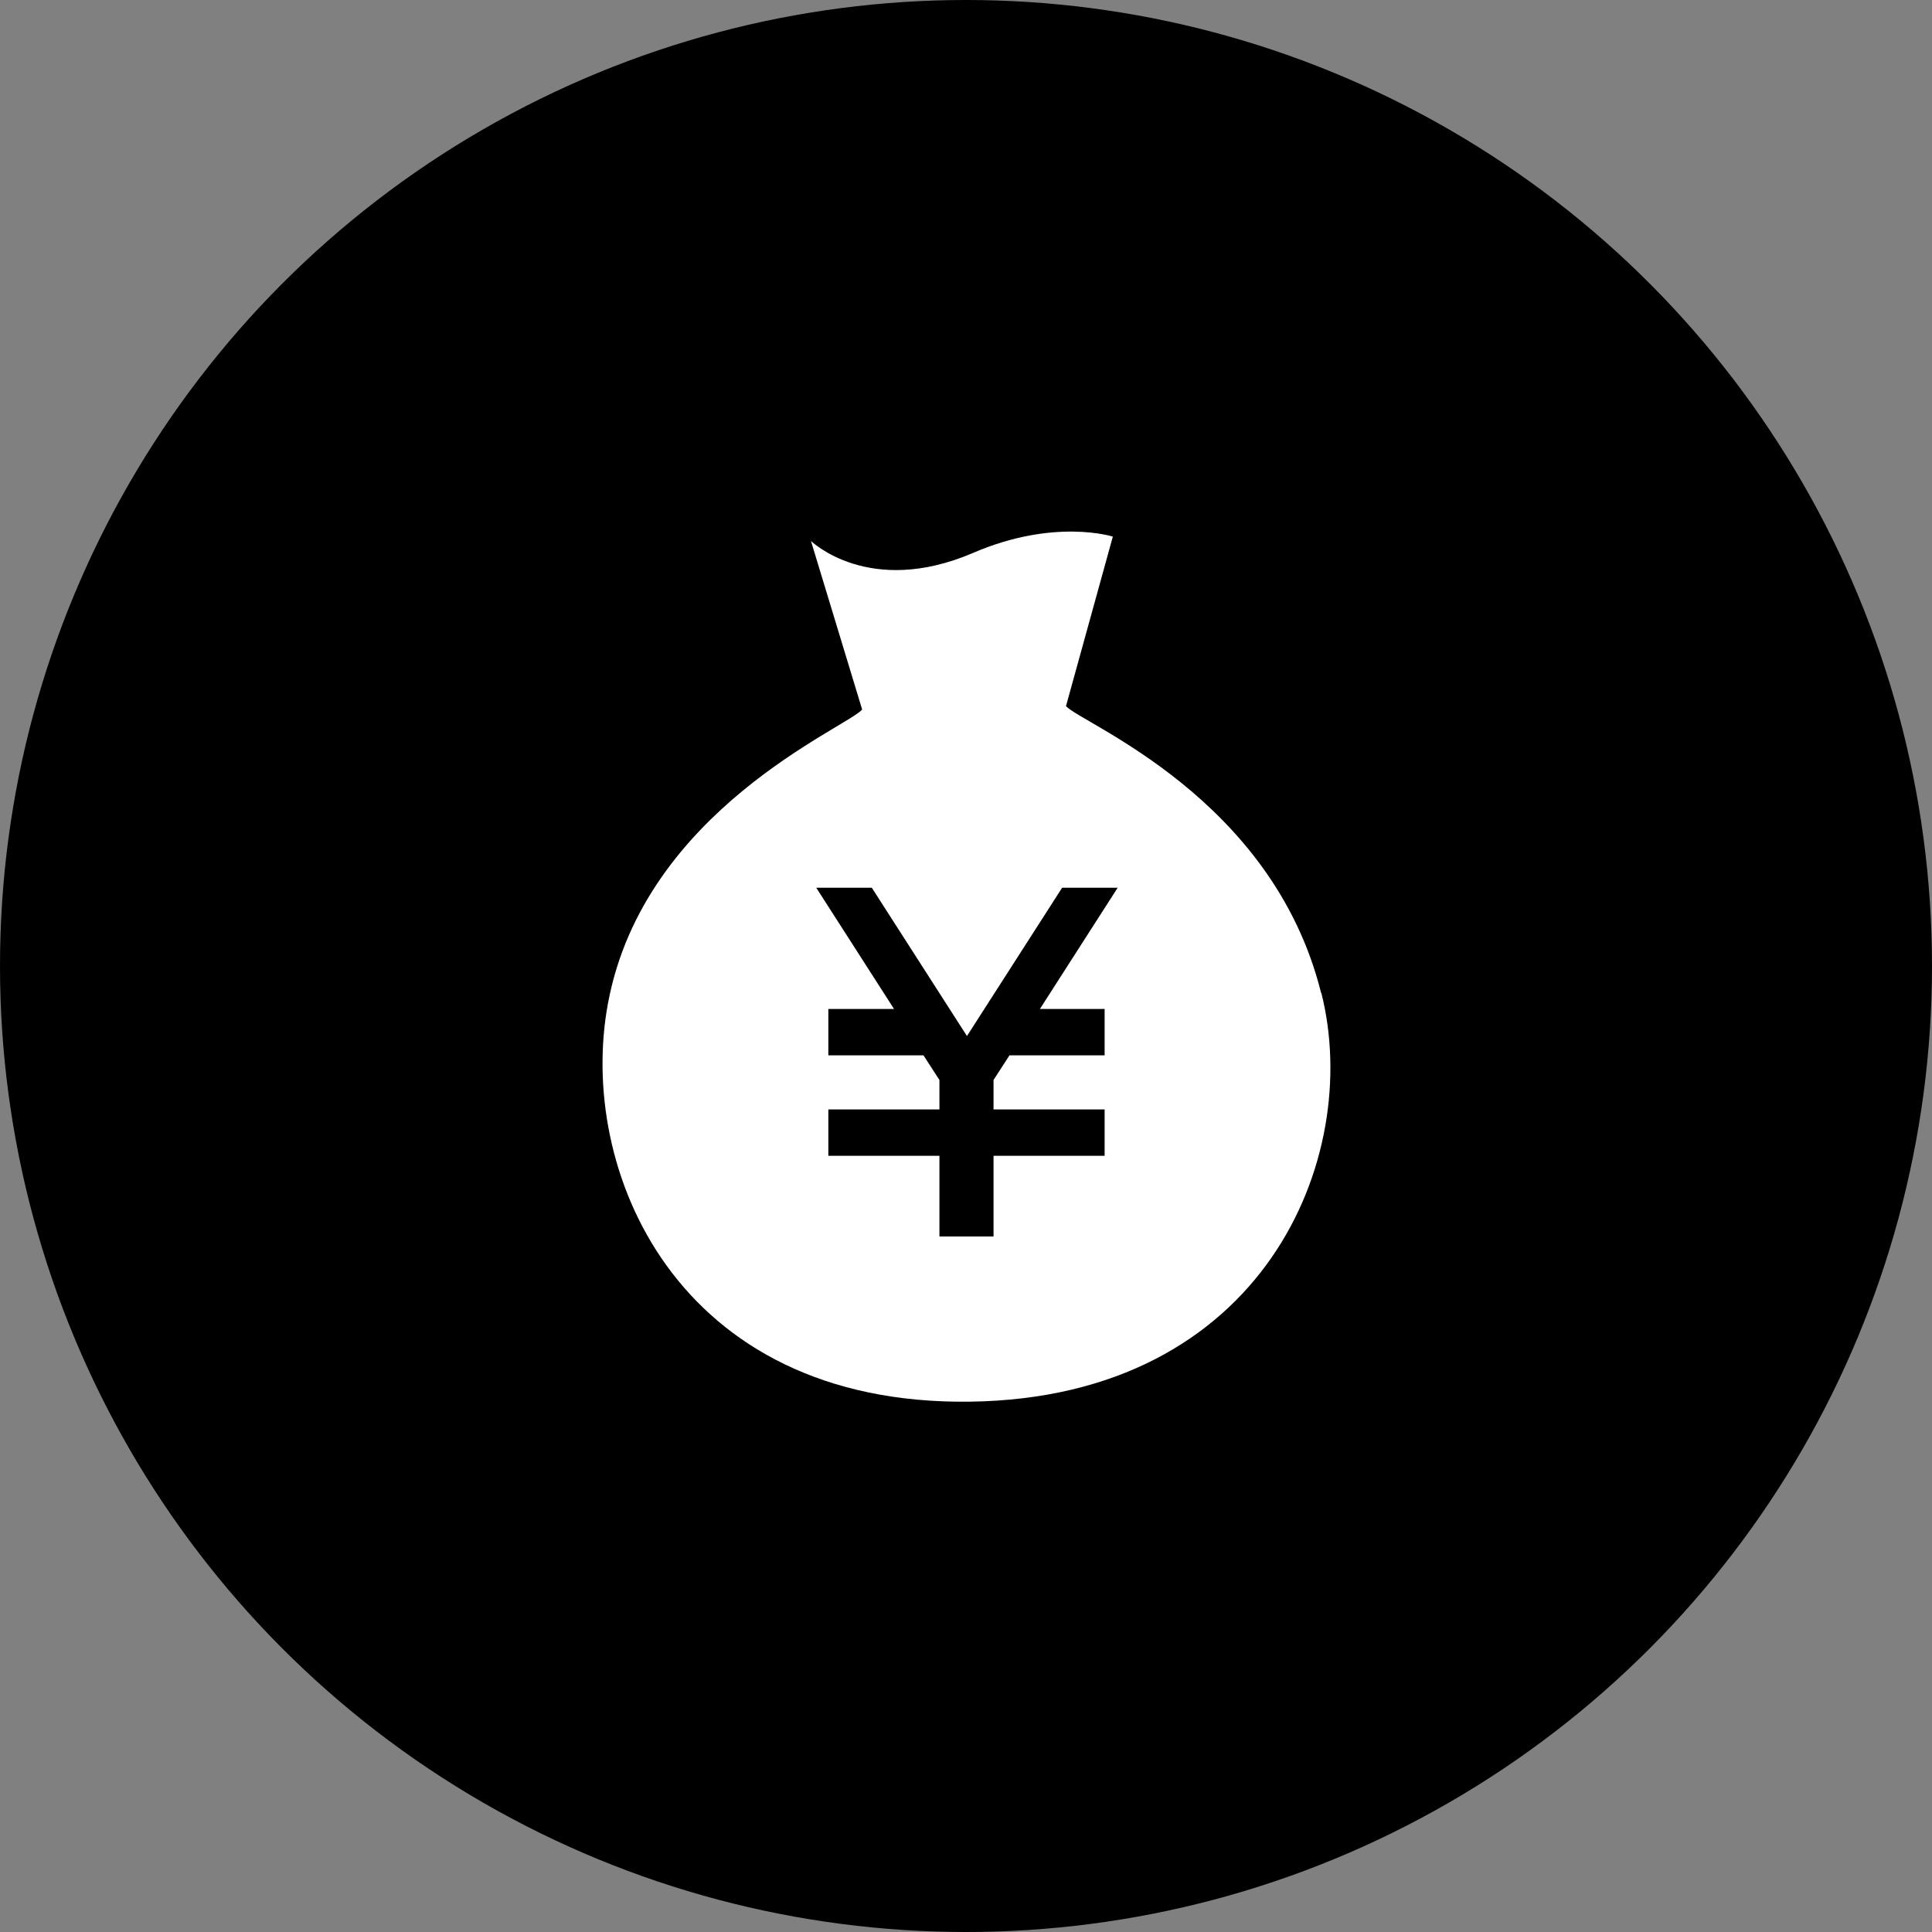
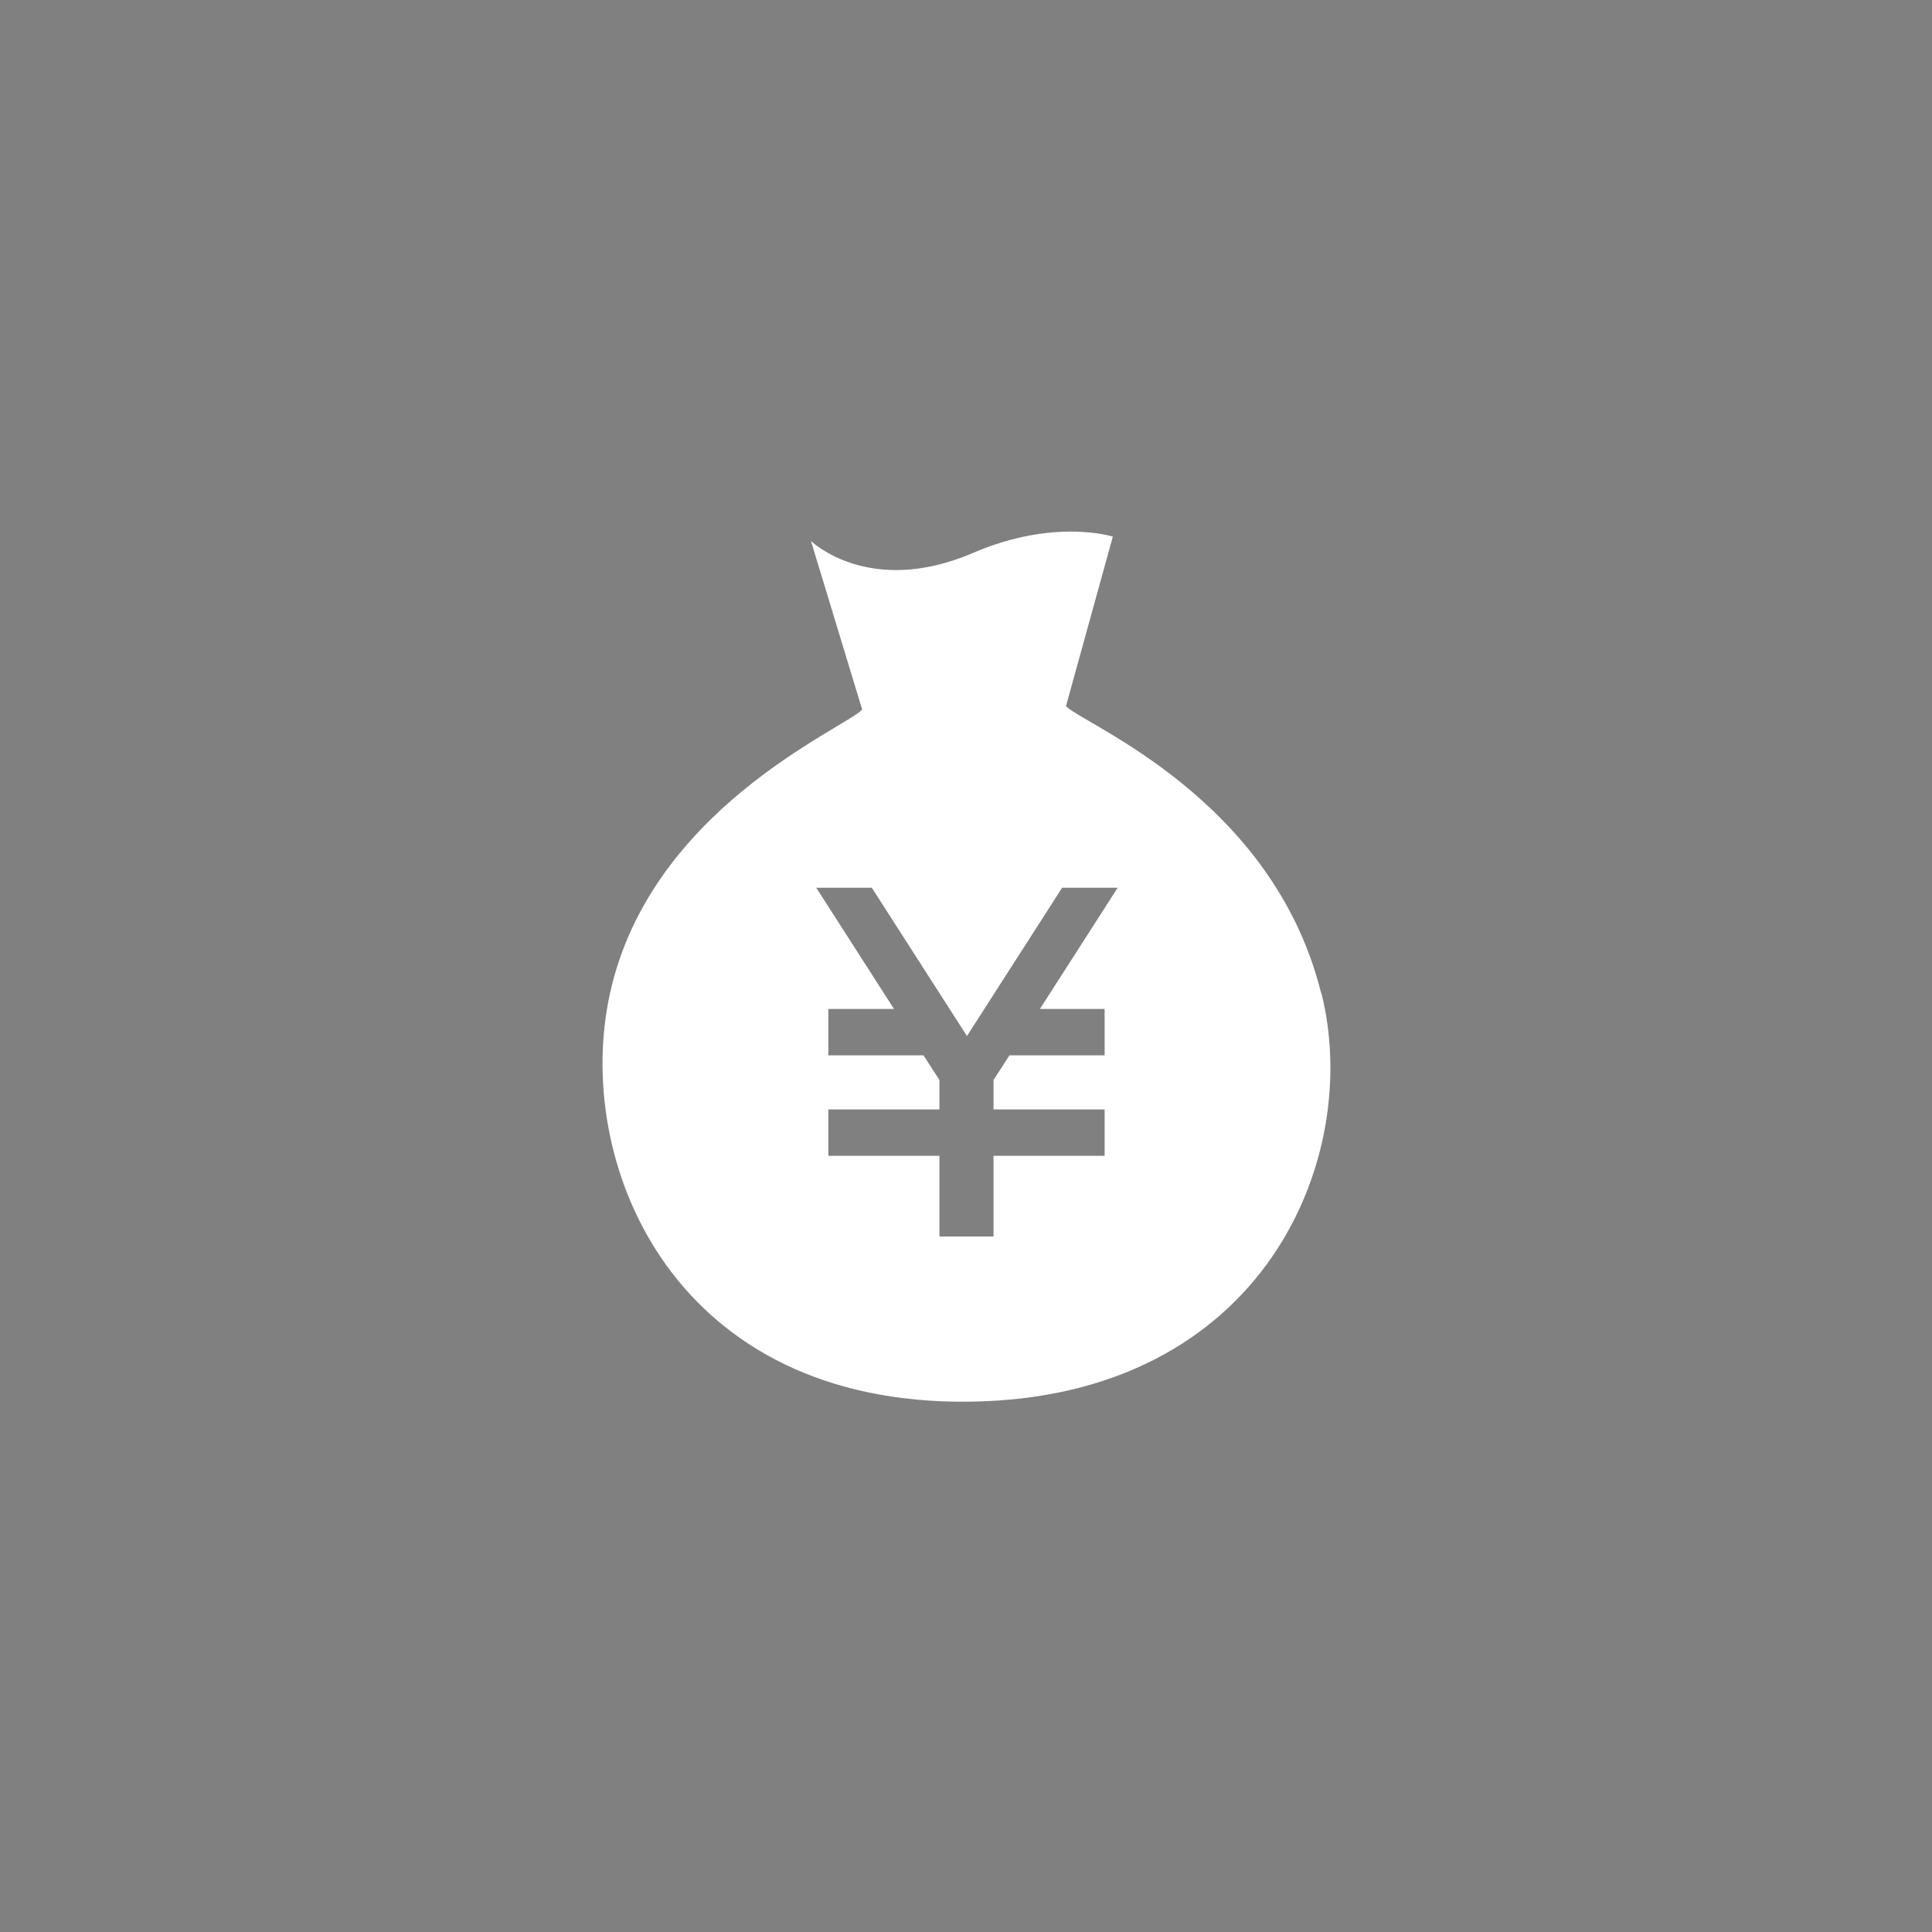
<svg xmlns="http://www.w3.org/2000/svg" viewBox="0 0 40 40">
  <rect x="0" y="0" width="40" height="40" fill="#808080" stroke="none" />
-   <circle cx="20" cy="20" r="20" />
  <path d="M27.35 20.55c-1.01-4.04-4.94-5.56-5.28-5.93l.97-3.51s-1.21-.39-2.9.34c-2.15.92-3.35-.25-3.35-.25l1.06 3.49c-.33.38-4.51 2.08-5.26 6.07-.65 3.43 1.39 8.34 7.49 8.26 6.1-.08 8.13-5.06 7.28-8.45Zm-4.48.34v.96H20.9l-.33.51v.61h2.3v.96h-2.3v1.67h-1.12v-1.67h-2.3v-.96h2.3v-.61l-.33-.51h-1.97v-.96h1.36l-1.61-2.51h1.15l1.97 3.07 1.97-3.07h1.15l-1.61 2.51h1.36Z" style="fill:#fff" />
</svg>